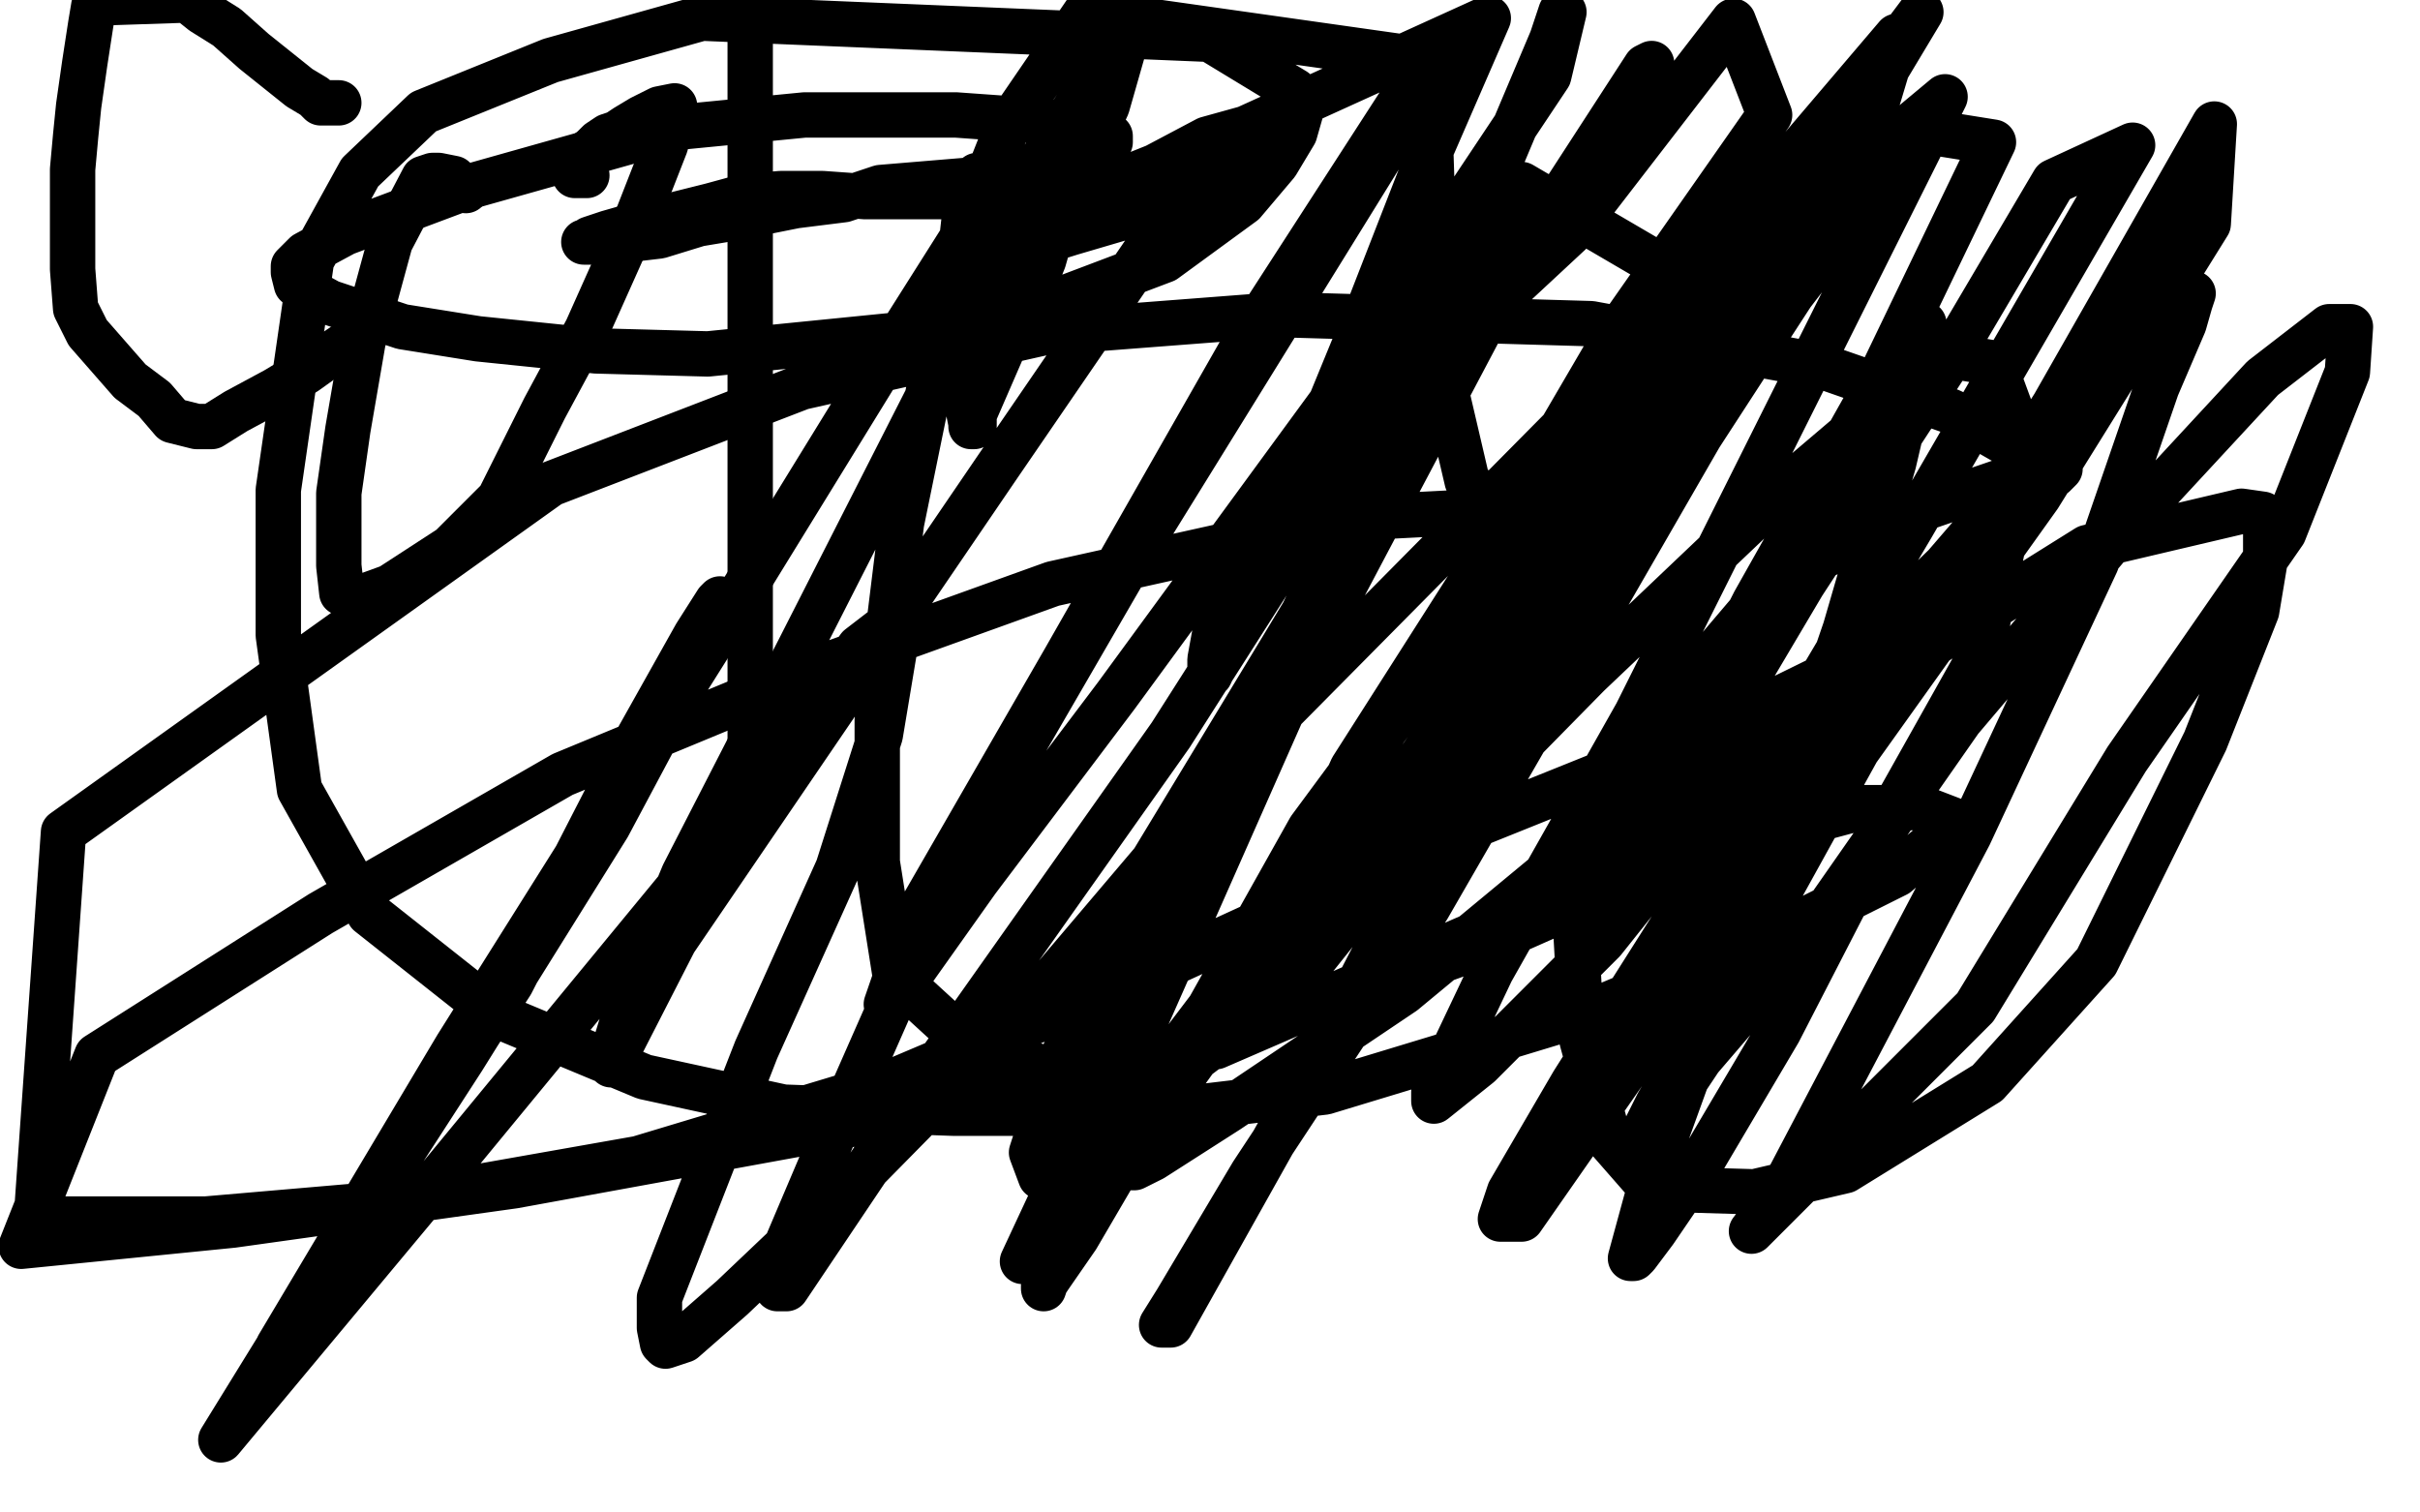
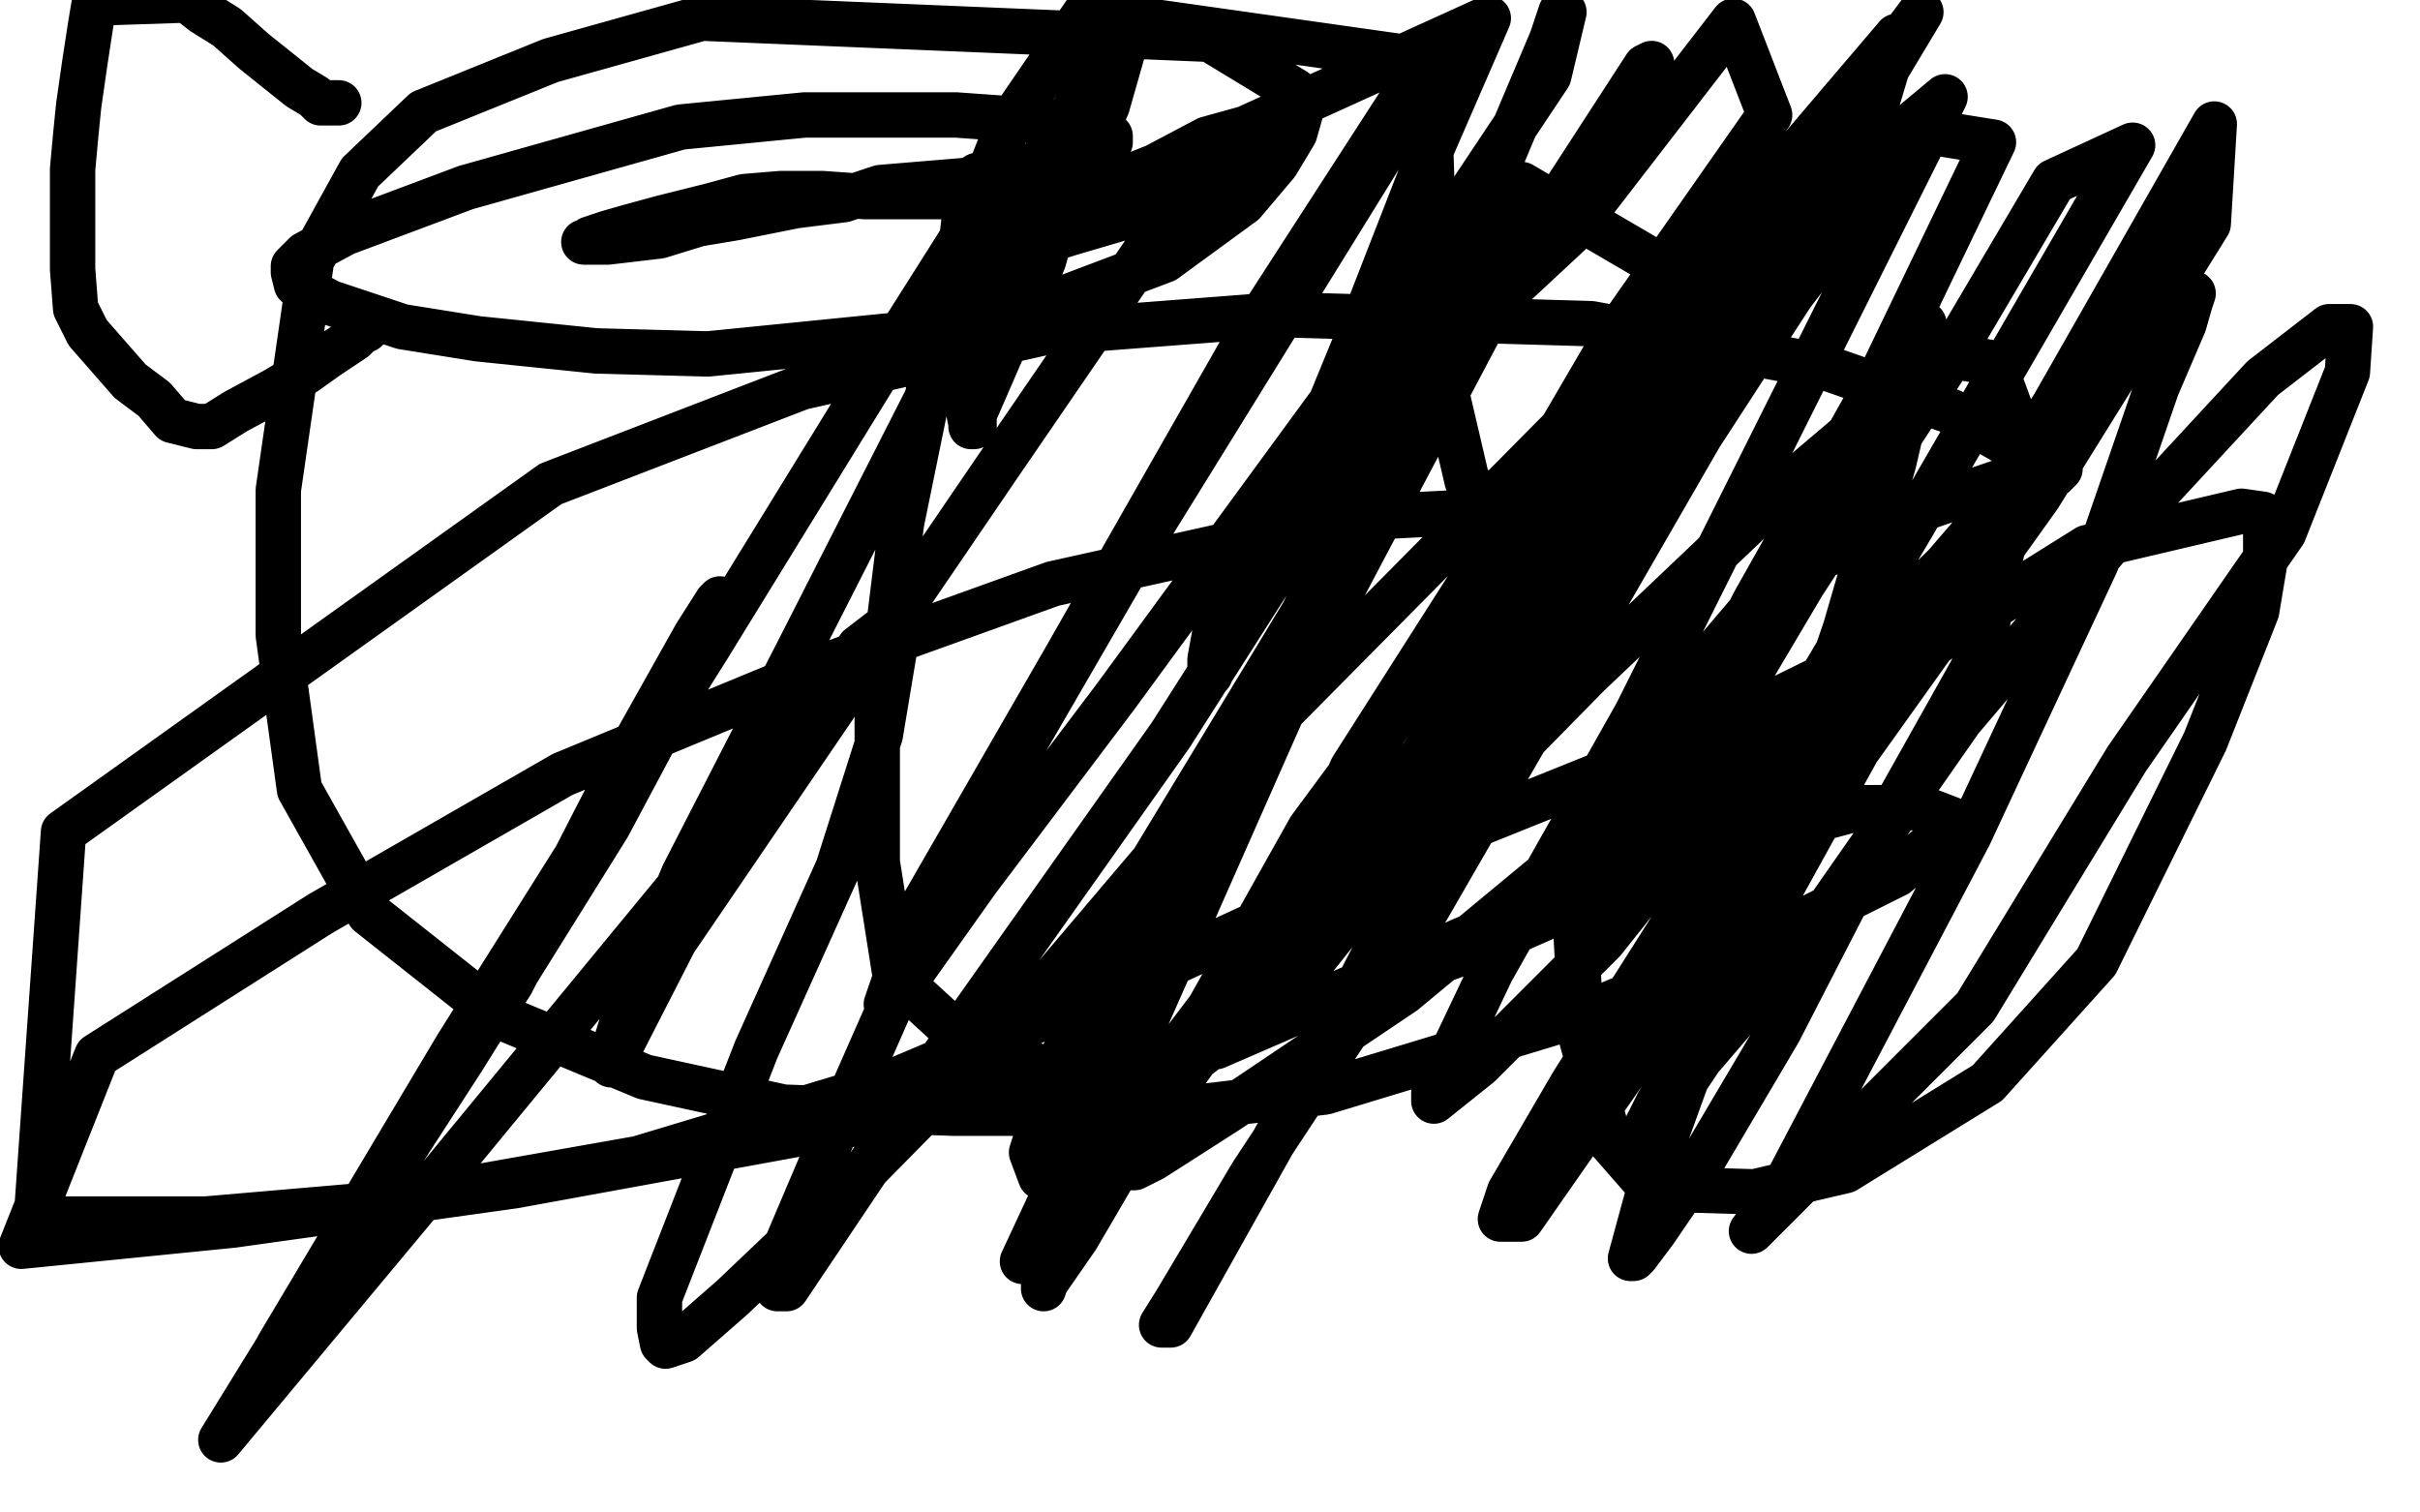
<svg xmlns="http://www.w3.org/2000/svg" width="800" height="500" version="1.1" style="stroke-antialiasing: false">
  <desc>This SVG has been created on https://colorillo.com/</desc>
-   <rect x="0" y="0" width="800" height="500" style="fill: rgb(255,255,255); stroke-width:0" />
  <polyline points="112,34 111,34 111,34 110,34 110,34 109,34 109,34 108,34 108,34 107,34 107,34 106,34 104,32 99,29 84,17 75,9 67,4 62,0 32,1 31,2 30,8 28,21 26,35 25,45 24,56 24,71 24,89 25,102 29,110 36,118 43,126 51,132 57,139 65,141 70,141 78,136 91,129 101,123 108,118 114,114 117,112 119,110 121,109" style="fill: none; stroke: #000000; stroke-width: 15; stroke-linejoin: round; stroke-linecap: round; stroke-antialiasing: false; stroke-antialias: 0; opacity: 1.0" />
-   <polyline points="154,63 153,62 153,62 150,59 150,59 145,58 145,58 143,58 143,58 140,59 140,59 129,80 129,80 120,113 120,113 115,142 115,142 112,163 112,177 112,187 113,196 118,198 129,194 149,181 165,165 180,135 194,109 211,71 220,48 222,40 223,35 218,36 212,39 207,42 204,44 201,45 198,47 196,49 191,53 190,55 190,57 190,58 194,58" style="fill: none; stroke: #000000; stroke-width: 15; stroke-linejoin: round; stroke-linecap: round; stroke-antialiasing: false; stroke-antialias: 0; opacity: 1.0" />
-   <polyline points="248,8 248,9 248,9 248,12 248,12 248,34 248,34 248,59 248,59 248,100 248,100 248,137 248,137 248,181 248,181 248,214 248,214 248,234 248,242 248,247 249,247 249,246" style="fill: none; stroke: #000000; stroke-width: 15; stroke-linejoin: round; stroke-linecap: round; stroke-antialiasing: false; stroke-antialias: 0; opacity: 1.0" />
  <polyline points="323,58 319,70 319,70 318,79 318,79 318,84 318,84 318,91 318,91 318,105 318,105 318,117 318,117 318,127 318,127 320,135 320,135 321,140 321,141 322,141 322,140 322,137 332,114 341,96 345,86 347,79 347,76 347,74 345,74 343,74 342,74 339,75 336,77 335,77 334,77 334,78 333,79 332,81 332,82 332,83 332,84 332,87 332,90 332,92 332,94 332,95 333,97 334,98 334,99 335,99 335,100 336,100 338,99 340,96 343,89 349,72 366,35 374,7 325,83 326,83 327,83 328,83 331,83 338,82 354,77 371,72 394,61 410,53 419,46 424,43 425,42 425,41 417,41 399,46 382,55 367,61 330,65 311,65 298,65 286,65 272,64 258,64 246,65 235,68 219,72 208,75 201,77 195,79 194,80 193,80 196,80 201,80 218,78 231,74 243,72 263,68 279,66 291,62 327,59 348,56 358,56 363,56 365,56 366,56 366,57 365,58 361,59 358,59 355,59 352,59 345,59 341,59 340,59 343,59 348,57 354,55 361,51 365,48 366,47 367,47 367,46 367,45 363,42 344,40 316,38 266,38 225,42 154,62 114,77 101,84 97,88 97,90 98,94 109,100 133,108 158,112 197,116 234,117 304,110 348,100 385,86 411,67 422,54 428,44 430,37 428,30 400,13 232,6 182,20 140,37 119,57 103,86 92,162 92,210 99,261 122,302 165,336 213,356 259,366 315,368 379,368 438,361 527,334 589,308 627,289 641,277 648,272 635,267 615,267 559,282 489,313 408,342 318,365 170,392 77,405 7,412 32,349 106,302 186,256 273,220 348,193 411,179 452,171 491,169 505,169 509,169 510,169 510,170 509,170 503,170 494,168 485,159 478,129 474,81 472,20 359,4 333,42 316,85 298,173 290,238 290,285 296,323 320,345 351,355 402,346 492,307 553,268 593,234 618,218 626,212 628,212 629,211 574,238 482,275 386,319 294,358 211,383 126,398 68,403 12,403 21,275 182,160 265,128 345,110 423,104 526,107 602,121 645,136 666,148 675,155 679,157 681,155 668,157 633,169 588,191 554,231 532,262 520,291 523,344 532,377 546,393 580,394 610,387 657,358 693,318 729,245 746,202 749,184 749,174 748,170 741,169 690,181 610,231 528,275 464,328 406,367 381,383 375,386 374,386 374,383 383,367 411,328 468,253 564,115 621,32 627,12 518,140 420,239 347,325 282,391 242,429 226,443 220,445 219,444 218,439 218,429 250,347 277,287 291,243 296,213 297,205 297,204 284,214 246,267 148,386 73,476 110,416 169,325 207,251 230,210 237,199 238,198 233,213 201,273 153,350 98,435 92,445 151,346 234,214 290,123 321,74 330,60 333,59 333,61 333,71 321,103 264,215 226,289 206,337 202,350 202,351 202,352 223,311 330,154 404,46 492,6 472,52 449,111 426,167 406,210 400,223 400,218 402,207 409,190 440,143 462,110 476,90 484,79 488,74 489,72 490,72 490,75 486,85 477,106 458,132 440,148 431,159 425,165 424,167 423,168 431,164 462,130 519,77 573,7 585,38 536,108 491,185 447,254 424,305 414,330 414,335 432,320 507,226 568,129 634,43 659,47 620,128 580,199 551,256 542,277 546,275 564,247 596,193 643,121 679,60 705,48 632,174 565,287 520,358 499,394 496,403 503,403 556,327 618,230 679,134 732,41 730,74 674,164 614,248 572,324 548,365 542,377 544,377 562,350 604,301 648,238 698,179 748,125 770,108 777,108 776,123 755,176 703,251 653,333 579,407 589,394 651,276 693,186 713,128 722,107 724,100 725,97 699,122 643,187 581,247 530,311 489,352 474,364 474,361 493,321 541,236 590,138 643,32 625,47 562,144 472,300 414,388 389,430 384,438 387,438 438,347 496,235 554,139 635,4 538,133 458,241 403,329 359,387 345,409 340,414 338,417 359,372 390,289 434,196 470,115 502,39 513,13 516,4 517,4 512,25 440,133 369,230 323,291 301,322 296,329 293,332 303,303 352,218 413,111 466,29 474,23 375,183 313,290 276,374 259,414 257,426 258,426 260,426 305,359 387,243 503,61 556,92 498,186 433,274 387,356 356,409 347,422 345,425 345,426 362,375 431,219 496,96 544,22 546,21 482,118 424,214 381,285 351,350 341,381 344,389 358,378 403,344 468,281 525,223 585,166 625,132 647,118 659,120 666,139 666,161 655,216 623,273 588,341 562,385 547,407 541,415 540,416 539,416 548,383 586,278 610,208 626,153 633,123 635,113 635,109 636,107 632,116 622,131 612,143 608,151 605,156 604,158 604,159 604,161 603,163 603,165 603,168 603,171 603,172" style="fill: none; stroke: #000000; stroke-width: 15; stroke-linejoin: round; stroke-linecap: round; stroke-antialiasing: false; stroke-antialias: 0; opacity: 1.0" />
</svg>